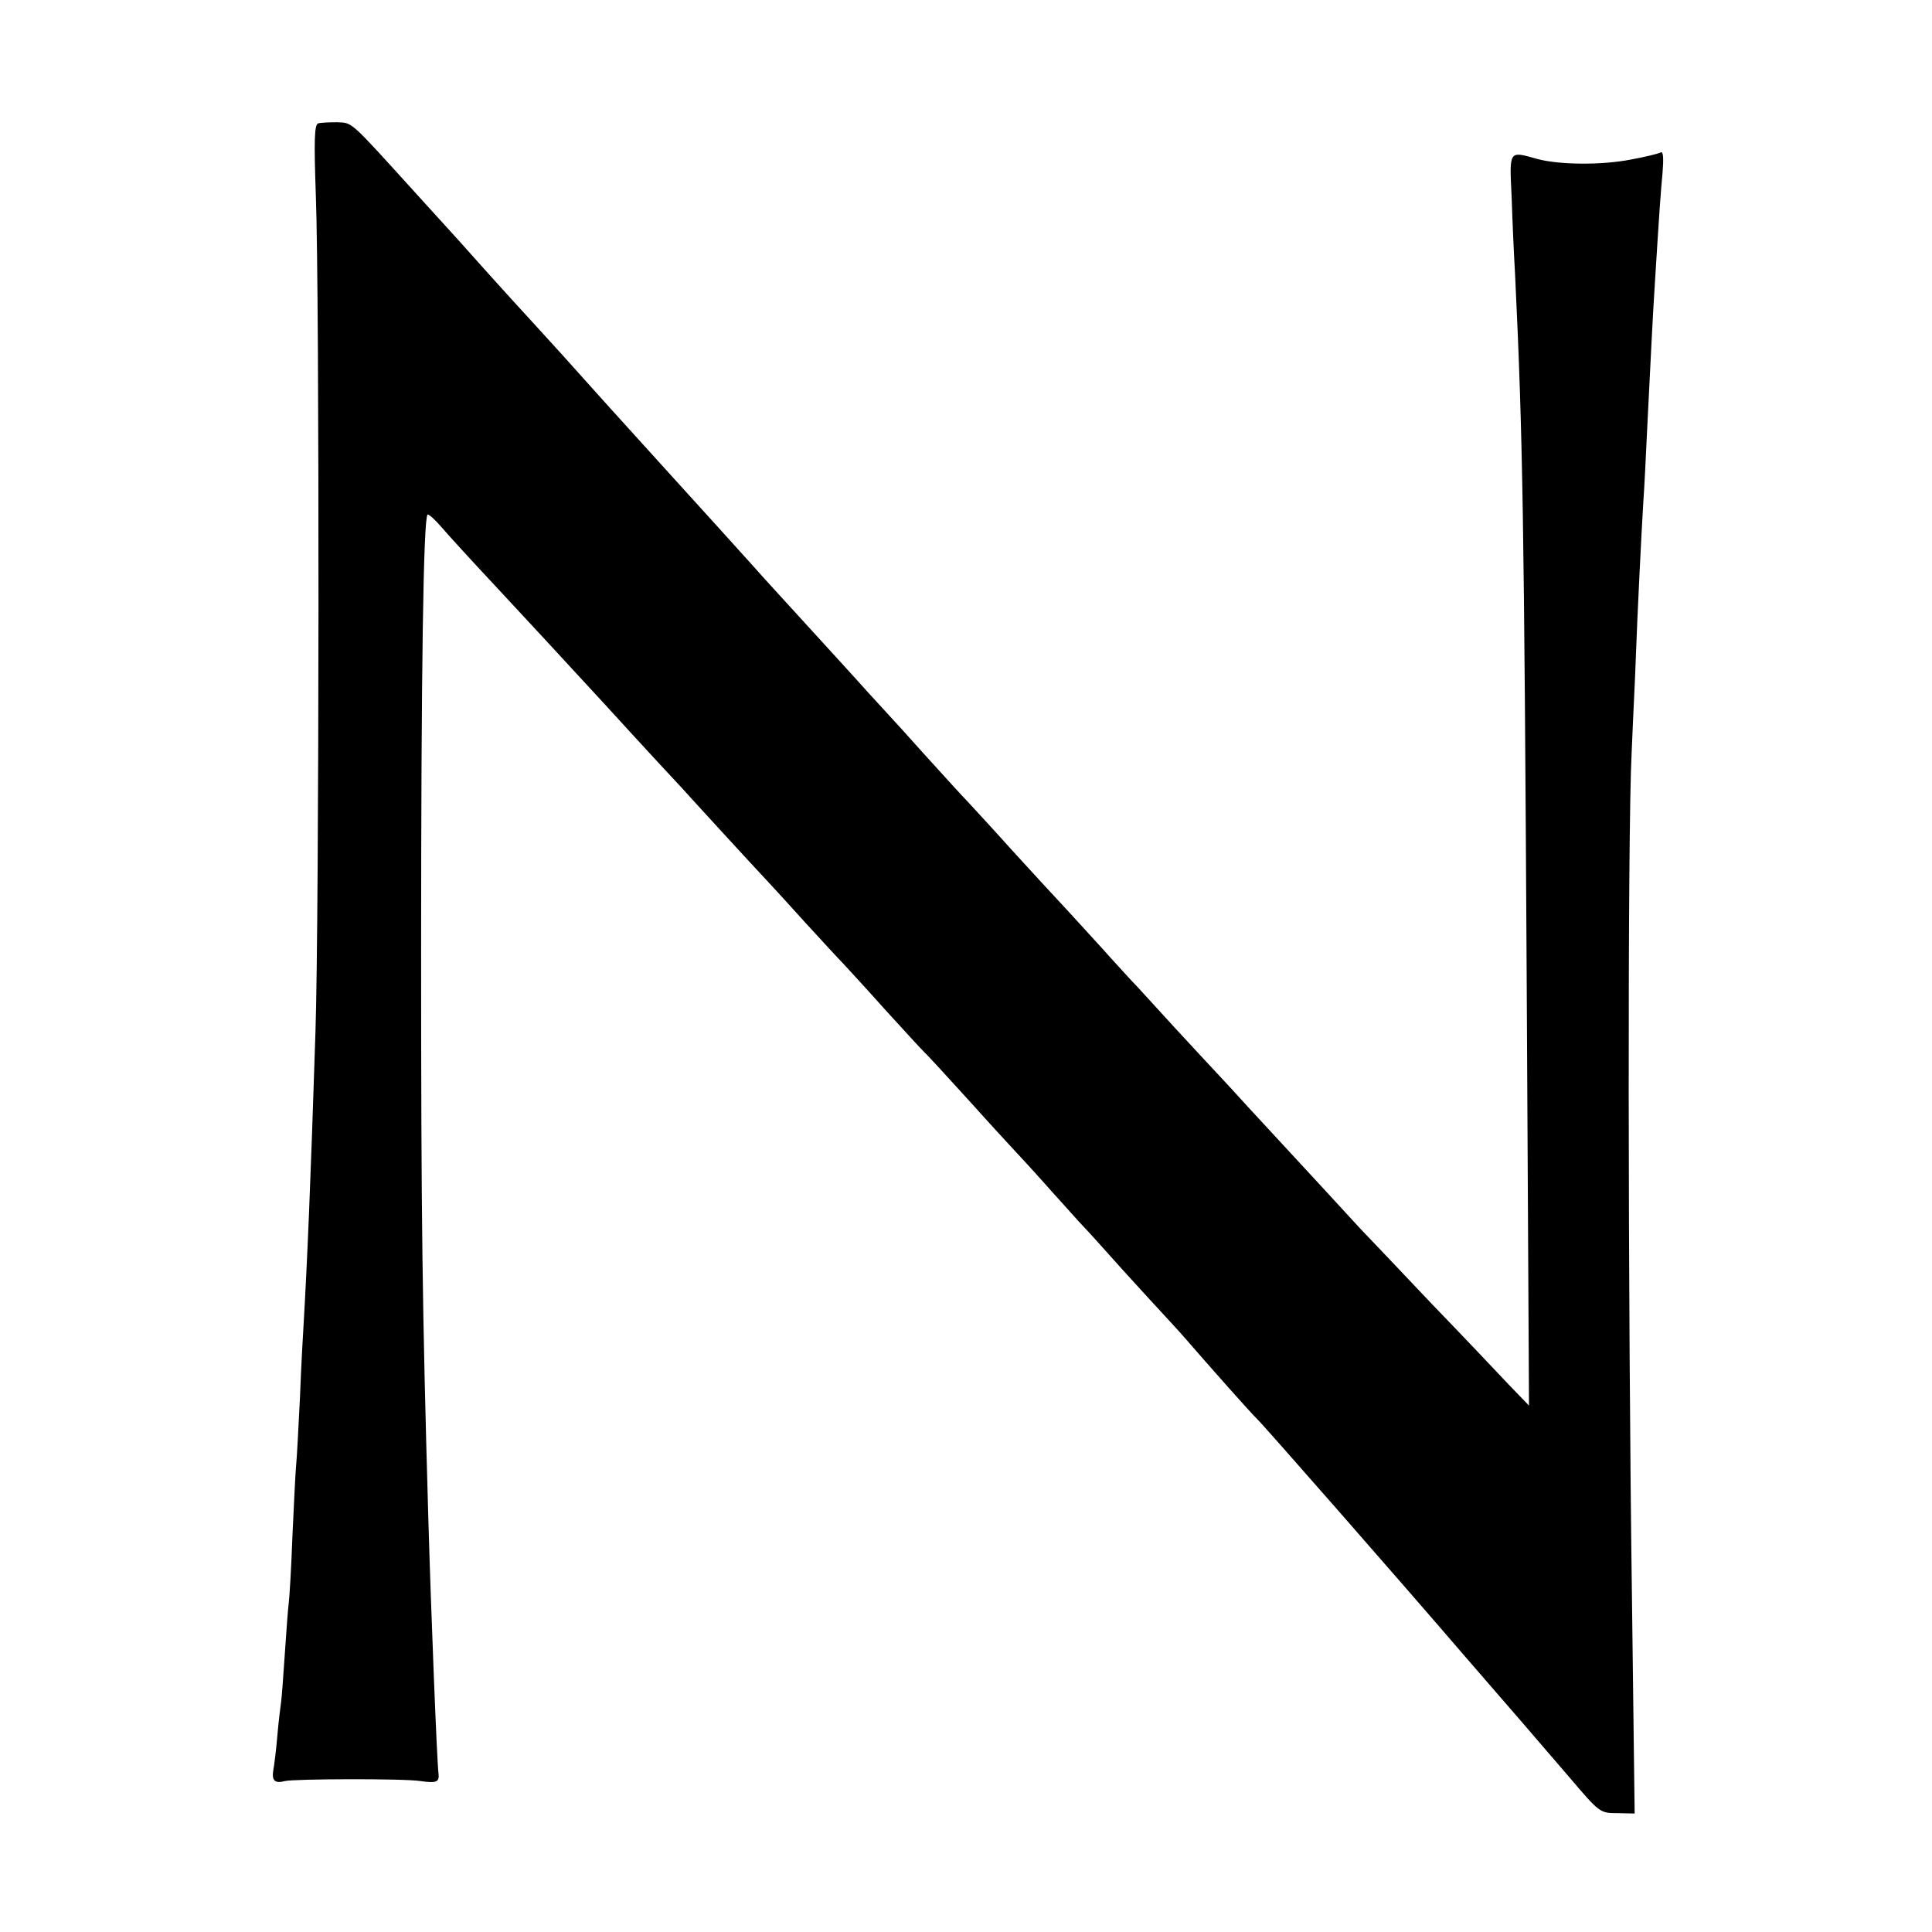
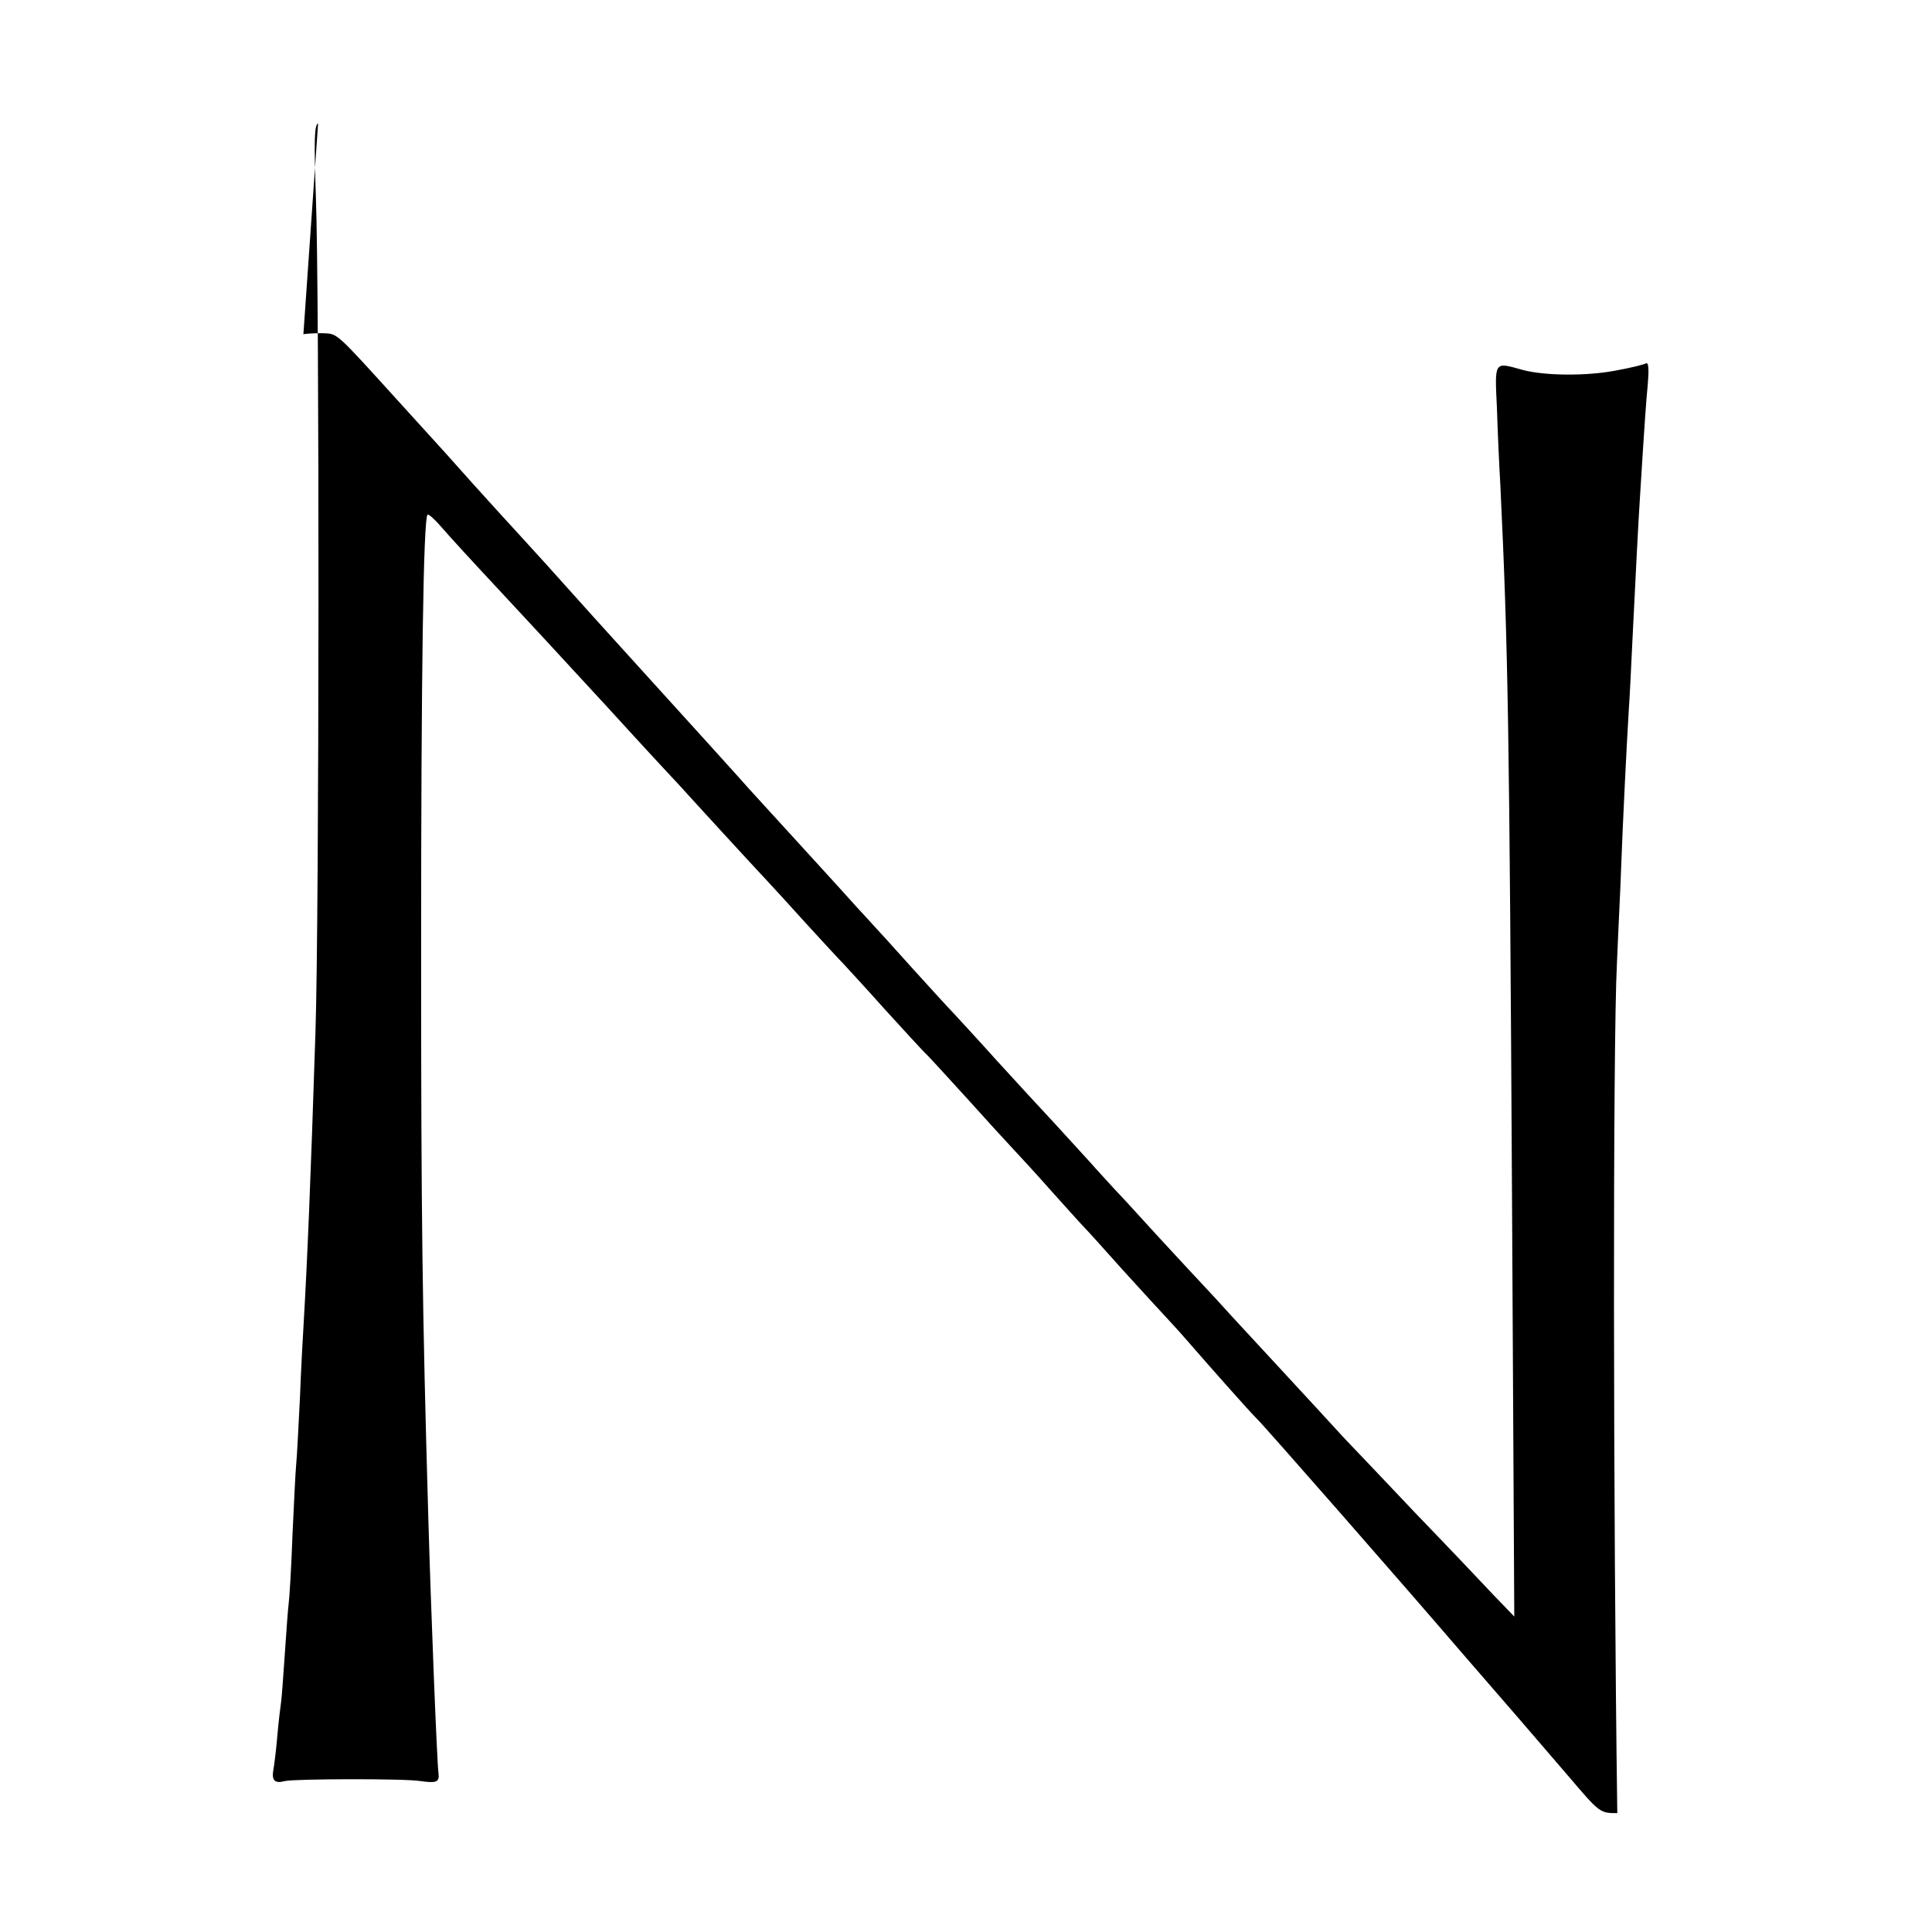
<svg xmlns="http://www.w3.org/2000/svg" version="1" width="682.667" height="682.667" viewBox="0 0 512 512">
-   <path d="M84.3 32.7c-1 .4-1.1 4.6-.6 19.1 1 25.6.9 192.1-.1 221.7-1.3 40.6-2.2 61.2-3.1 76.7-.2 3.1-.7 12.1-1 20-.4 7.9-.8 15.9-1 17.8-.2 1.9-.6 10.5-1 19-.3 8.5-.8 16.6-1 18-.2 1.4-.6 7.2-1 13s-.8 11.6-1 13c-.2 1.4-.7 5.4-1 9-.3 3.6-.8 7.7-1.1 9.3-.4 2.6.5 3.4 3.1 2.7 2.5-.6 31.7-.7 35.9 0 4.3.6 5.1.3 4.8-2.1-.4-2.9-2-43.3-2.7-67.9-1.6-55.7-1.9-78.9-1.9-150 0-73.8.6-114.5 1.7-115.6.2-.3 1.9 1.2 3.7 3.3 1.8 2.1 8.1 9 14 15.3 5.9 6.3 19.2 20.7 29.6 32 10.3 11.3 19.3 21 19.9 21.6.5.6 5.3 5.8 10.5 11.5s10.6 11.5 12 13c1.4 1.5 6.1 6.6 10.5 11.5 4.4 4.8 8.9 9.7 10 10.8 1.1 1.2 6.1 6.6 11 12.1 5 5.5 9.7 10.6 10.6 11.5.9.8 5.8 6.2 11 11.9 5.2 5.8 10.8 11.9 12.4 13.6 1.7 1.8 6.2 6.7 10 11 3.9 4.3 7.7 8.6 8.5 9.4.9.9 5.6 6.1 10.5 11.6 5 5.5 10.4 11.4 12 13.1 1.7 1.8 4.1 4.5 5.4 6 4.4 5.1 16.6 18.9 18.2 20.4 1.8 1.7 38.6 43.7 54.3 62 6 6.9 13 15 15.6 18 2.6 3 8.4 9.8 12.9 15 8 9.4 8.1 9.5 12.7 9.5l4.6.1-.7-56c-1.1-79.6-1.2-203.9-.1-225.1.4-9.9 1-21.2 1.1-25 .4-11.3 1.5-33.4 2-41.5.3-4.1.7-12.7 1-19 1-19.9 1.5-30.3 2-38 1.3-20.9 1.6-25 2.1-30.3.3-3.7.2-5.7-.5-5.3-.5.3-4.1 1.2-8 1.9-7.7 1.5-19 1.4-24.8-.2-7.5-2.1-7.3-2.4-6.7 10.1.2 6.2.6 15.3.9 20.3 2.1 43.7 2.4 65.5 3.1 189l.6 111-5.4-5.6c-2.9-3.1-12.1-12.8-20.5-21.5-8.3-8.8-16.9-17.8-19-20-10.8-11.8-25.4-27.5-29.8-32.3-2.7-3-6.3-6.9-8-8.7-1.6-1.7-6.8-7.3-11.5-12.4-4.7-5.1-9.8-10.8-11.5-12.5-1.6-1.8-4.8-5.2-6.9-7.6-2.2-2.4-6.5-7.1-9.5-10.4-3.1-3.3-9.9-10.7-15.1-16.4-5.2-5.8-10.4-11.4-11.5-12.6-1.1-1.1-6-6.5-11-12-4.9-5.5-9.2-10.2-9.5-10.5-.3-.3-2.7-3-5.5-6-4.2-4.7-10.9-12-25.5-28-1.4-1.5-3.9-4.3-5.5-6.1-1.7-1.9-12-13.3-23-25.4-11-12.1-21.1-23.3-22.5-24.9-3.2-3.6-6-6.7-12.4-13.7-2.8-3-8.2-9-12.1-13.3-7.6-8.5-7.1-8-19.5-21.6-17.6-19.4-16.5-18.4-20.7-18.6-2.1 0-4.4.1-5 .3z" />
+   <path d="M84.3 32.7c-1 .4-1.1 4.6-.6 19.1 1 25.6.9 192.1-.1 221.7-1.3 40.6-2.2 61.2-3.1 76.7-.2 3.1-.7 12.1-1 20-.4 7.9-.8 15.9-1 17.8-.2 1.9-.6 10.5-1 19-.3 8.5-.8 16.6-1 18-.2 1.4-.6 7.2-1 13s-.8 11.6-1 13c-.2 1.4-.7 5.4-1 9-.3 3.6-.8 7.7-1.1 9.3-.4 2.6.5 3.4 3.1 2.7 2.5-.6 31.7-.7 35.9 0 4.3.6 5.1.3 4.8-2.1-.4-2.9-2-43.3-2.7-67.9-1.6-55.7-1.9-78.9-1.9-150 0-73.8.6-114.5 1.7-115.6.2-.3 1.9 1.2 3.7 3.3 1.8 2.1 8.1 9 14 15.3 5.9 6.3 19.2 20.7 29.6 32 10.3 11.3 19.3 21 19.9 21.6.5.6 5.3 5.8 10.5 11.5s10.6 11.5 12 13c1.4 1.5 6.1 6.6 10.5 11.5 4.4 4.8 8.9 9.7 10 10.8 1.1 1.2 6.1 6.6 11 12.1 5 5.5 9.7 10.6 10.6 11.5.9.8 5.8 6.2 11 11.9 5.2 5.8 10.8 11.9 12.4 13.6 1.7 1.8 6.2 6.7 10 11 3.9 4.3 7.7 8.6 8.5 9.4.9.9 5.6 6.1 10.5 11.6 5 5.5 10.4 11.4 12 13.1 1.7 1.8 4.1 4.5 5.4 6 4.4 5.1 16.6 18.9 18.2 20.4 1.8 1.7 38.6 43.7 54.3 62 6 6.9 13 15 15.6 18 2.6 3 8.4 9.8 12.9 15 8 9.4 8.1 9.5 12.7 9.5c-1.1-79.6-1.2-203.9-.1-225.1.4-9.9 1-21.2 1.1-25 .4-11.3 1.5-33.4 2-41.5.3-4.1.7-12.7 1-19 1-19.9 1.5-30.3 2-38 1.3-20.9 1.6-25 2.1-30.3.3-3.7.2-5.7-.5-5.3-.5.3-4.1 1.2-8 1.9-7.7 1.5-19 1.4-24.8-.2-7.5-2.1-7.3-2.4-6.7 10.1.2 6.2.6 15.3.9 20.3 2.1 43.7 2.4 65.5 3.1 189l.6 111-5.4-5.6c-2.9-3.1-12.1-12.8-20.5-21.5-8.3-8.8-16.9-17.8-19-20-10.8-11.8-25.4-27.5-29.8-32.3-2.7-3-6.3-6.9-8-8.7-1.6-1.7-6.8-7.3-11.5-12.4-4.7-5.1-9.8-10.8-11.5-12.5-1.6-1.8-4.8-5.2-6.9-7.6-2.2-2.4-6.5-7.1-9.5-10.4-3.1-3.3-9.9-10.7-15.1-16.4-5.2-5.8-10.4-11.4-11.5-12.6-1.1-1.1-6-6.5-11-12-4.9-5.5-9.2-10.2-9.5-10.5-.3-.3-2.7-3-5.5-6-4.2-4.7-10.9-12-25.5-28-1.4-1.5-3.9-4.3-5.5-6.1-1.7-1.9-12-13.3-23-25.4-11-12.1-21.1-23.3-22.5-24.9-3.2-3.6-6-6.7-12.4-13.7-2.8-3-8.2-9-12.1-13.3-7.6-8.5-7.1-8-19.5-21.6-17.6-19.4-16.5-18.4-20.7-18.6-2.1 0-4.4.1-5 .3z" />
</svg>